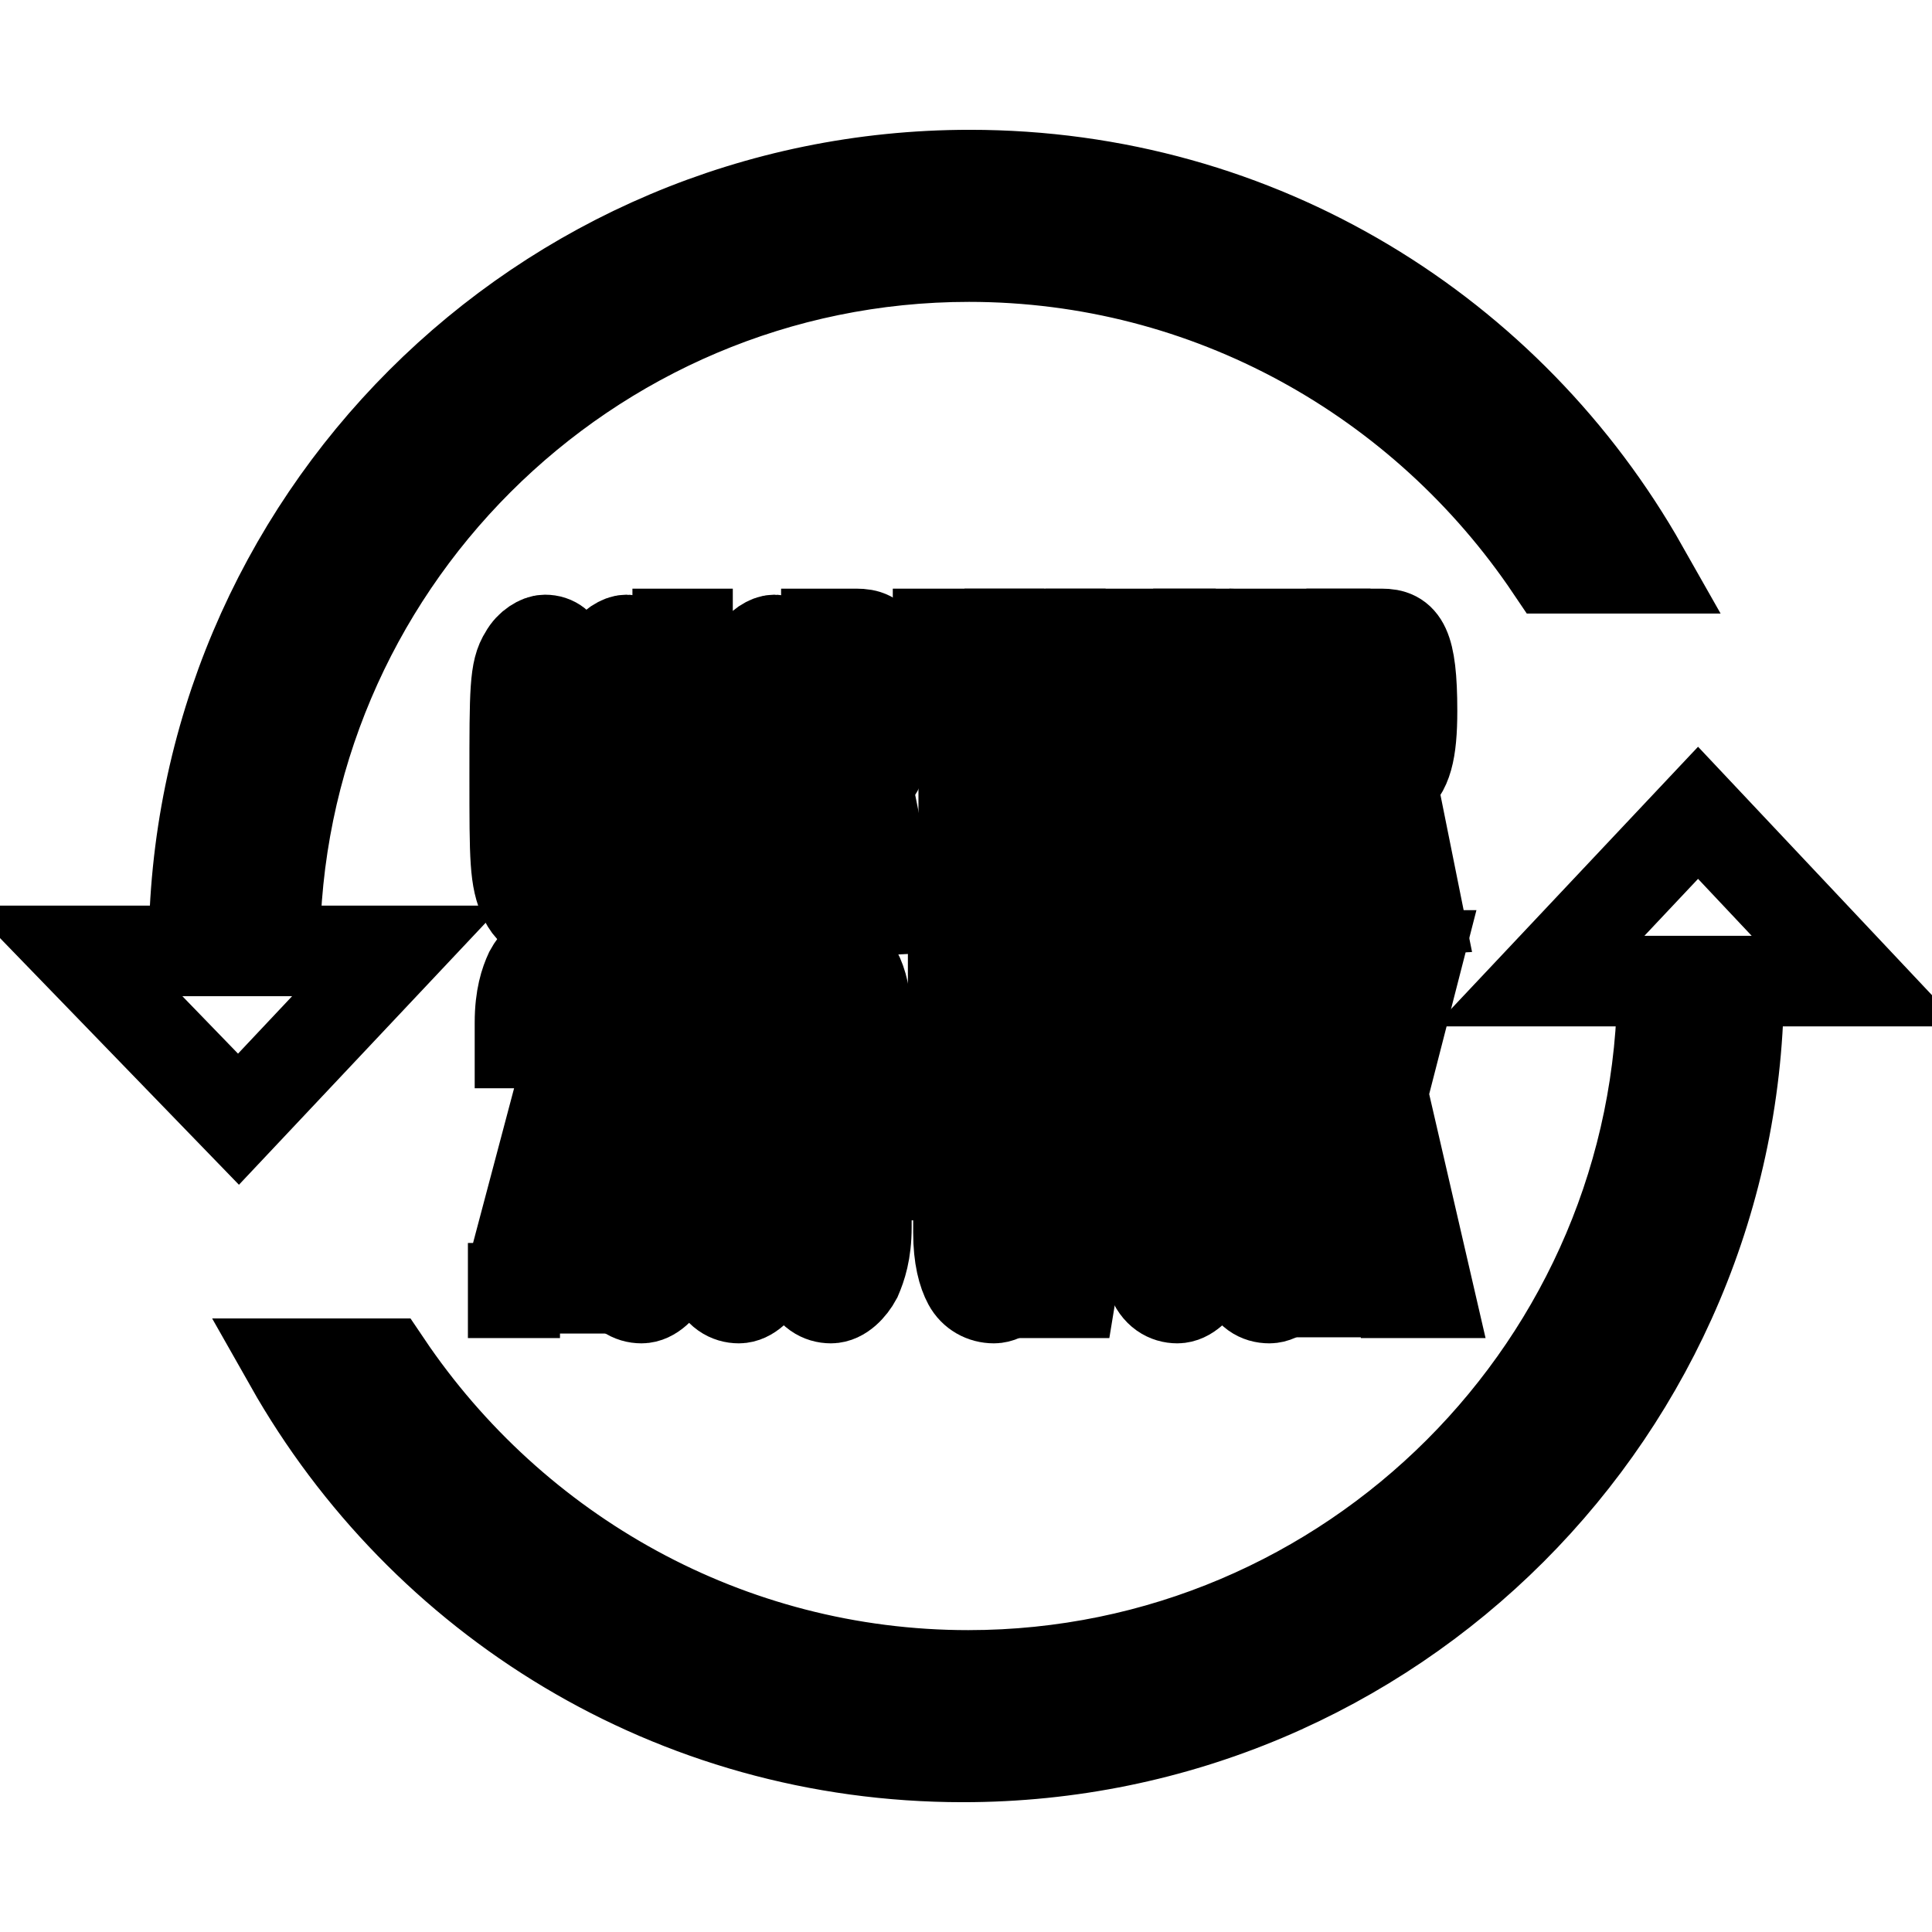
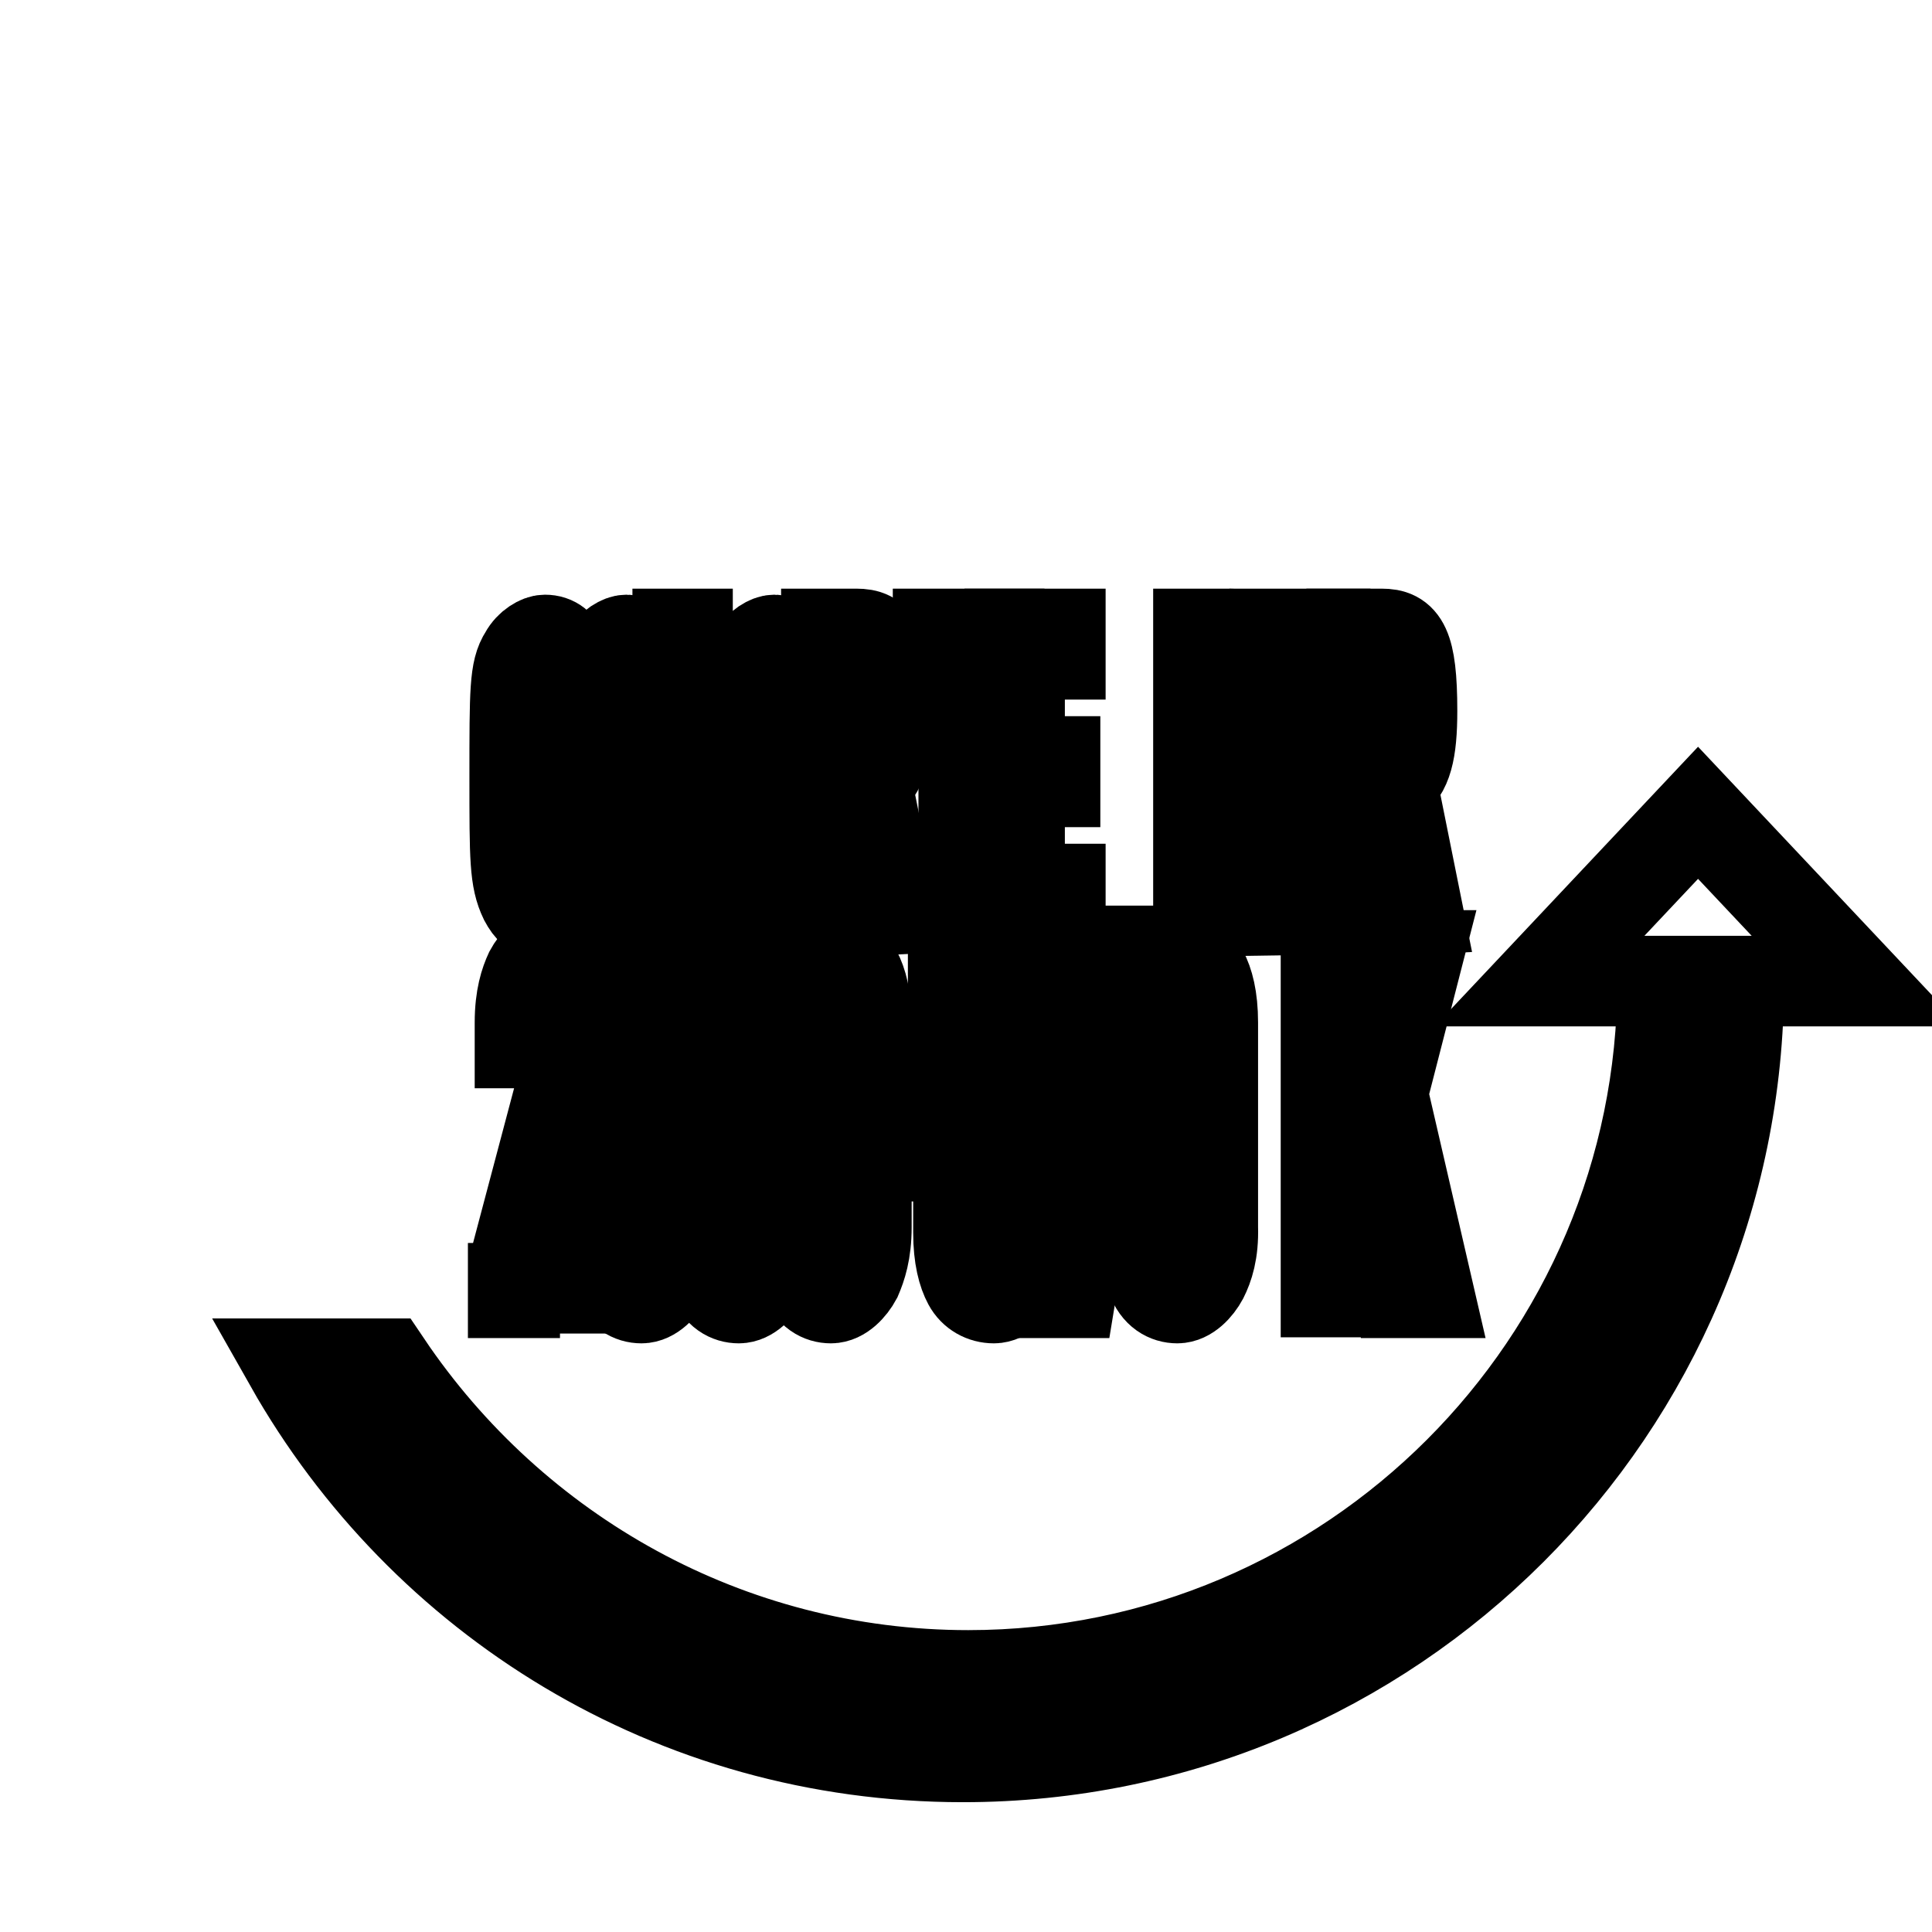
<svg xmlns="http://www.w3.org/2000/svg" version="1.1" x="0px" y="0px" viewBox="0 0 256 256" enable-background="new 0 0 256 256" xml:space="preserve">
  <g>
    <g>
      <path stroke-width="12" fill-opacity="0" stroke="#000000" d="M225,107.7l-21,22.3h12.9h3.4c0,50.7-41.3,92-92,92c-31.8,0-60.2-16.2-77.1-41.3H38.4c17.6,31.1,50.7,52.1,89.2,52.1c56.8,0,102.8-46,102.8-102.8l0,0h2.7H246L225,107.7z" />
-       <path stroke-width="12" fill-opacity="0" stroke="#000000" d="M31.6,148.3l21-22.3H39.8h-3.4c0-50.7,41.3-92,92-92c31.8,0,60.2,16.2,77.1,41.3h12.2c-17.6-31.1-50.7-52.1-89.2-52.1c-56.8,0-102.8,46-102.8,102.8l0,0h-2.7H10L31.6,148.3z" />
      <path stroke-width="12" fill-opacity="0" stroke="#000000" d="M68.2,171.3v-4l6.1-23c0.7-2,1.3-5.4,1.3-8.8c0-2.7-0.7-4.7-2-4.7c-1.4,0-2,1.3-2,4.7v2.7h-2.7v-2.7c0-3.4,0.7-5.4,1.3-6.7c0.7-1.3,2-2.7,3.4-2.7c1.3,0,2.7,0.7,3.4,2c0.7,1.3,1.3,3.4,1.3,6.7s-0.7,7.4-1.3,10.2l-5.4,21h6.7v4.7H68v0.6H68.2z" />
      <path stroke-width="12" fill-opacity="0" stroke="#000000" d="M88.4,169.3c-0.7,1.3-2,2.7-3.4,2.7c-1.3,0-2.7-0.7-3.4-2.7c-1.3-2.7-1.3-4.7-1.3-10.8c0-4.7,0-6.7,0.7-8.8c0-0.7,0.7-2,1.3-2.7c-0.7-0.7-1.3-1.3-1.3-2.7c-0.7-2-0.7-3.4-0.7-7.4c0-4.7,0.7-7.4,1.3-9.4c0.7-1.3,2-2,3.4-2c1.3,0,2.7,0.7,3.4,2c1.3,2,1.3,4.7,1.3,9.4c0,3.4,0,5.4-0.7,7.4c0,0.7-0.7,2-1.3,2.7c0.7,0.7,1.3,1.3,1.3,2.7c0.7,2,0.7,3.4,0.7,8.8C90.5,164.5,89.8,167.2,88.4,169.3z M86.4,151c-0.7-0.7-0.7-1.3-1.3-1.3c-0.6,0-1.3,0.7-1.3,1.3c-0.7,1.3-0.7,3.4-0.7,7.4c0,4,0,6.1,0.7,7.4c0.7,0.7,0.7,1.3,1.3,1.3c0.7,0,1.3,0,1.3-1.3c0.7-1.3,0.7-3.4,0.7-7.4C87.1,154.3,87.1,152.3,86.4,151z M86.4,131.4c-0.7-0.7-0.7-0.7-1.3-0.7c-0.6,0-1.3,0-1.3,0.7c-0.7,1.3-0.7,3.4-0.7,6.1c0,3.4,0,5.4,0.7,6.7c0.7,0.7,0.7,0.7,1.3,0.7c0.7,0,0.7,0,1.3-0.7c0.7-1.3,0.7-3.4,0.7-6.7C87.1,134.7,87.1,132.7,86.4,131.4z" />
      <path stroke-width="12" fill-opacity="0" stroke="#000000" d="M101.3,169.3c-0.7,1.3-2,2.7-3.4,2.7c-1.3,0-2.7-0.7-3.4-2.7c-0.7-1.3-1.3-3.4-1.3-6.7v-27.1c0-3.4,0.7-5.4,1.3-6.7c0.7-1.3,2-2.7,3.4-2.7c1.3,0,2.7,0.7,3.4,2.7c0.7,1.3,1.3,3.4,1.3,6.7v27.1C102.6,165.9,102,167.9,101.3,169.3z M99.2,135.4c0-2.7-0.7-4.7-2-4.7c-1.3,0-2,1.3-2,4.7v27.7c0,2.7,0.7,4.7,2,4.7c1.3,0,2-1.3,2-4.7V135.4z" />
      <path stroke-width="12" fill-opacity="0" stroke="#000000" d="M113.5,169.3c-0.7,1.3-2,2.7-3.4,2.7c-1.3,0-2.7-0.7-3.4-2.7c-0.7-1.3-1.3-3.4-1.3-6.7v-27.1c0-3.4,0.7-5.4,1.3-6.7c0.7-1.3,2-2.7,3.4-2.7c1.3,0,2.7,0.7,3.4,2.7c0.7,1.3,1.3,3.4,1.3,6.7v27.1C114.8,165.9,114.1,167.9,113.5,169.3z M112.1,135.4c0-2.7-0.7-4.7-2-4.7c-1.4,0-2,1.3-2,4.7v27.7c0,2.7,0.7,4.7,2,4.7c1.4,0,2-1.3,2-4.7V135.4z" />
-       <path stroke-width="12" fill-opacity="0" stroke="#000000" d="M116.8,155.7V151h6.7v4.7H116.8z" />
      <path stroke-width="12" fill-opacity="0" stroke="#000000" d="M135.1,169.3c-0.7,1.3-2,2.7-3.4,2.7s-2.7-0.7-3.4-2c-0.7-1.3-1.3-3.4-1.3-6.7v-2.7h2.7v2.7c0,3.4,0.7,4.7,2,4.7c0.7,0,1.3-0.7,1.3-1.3c0.7-1.3,0.7-4.7,0.7-9.4s0-7.4-0.7-8.8c-0.7-0.7-0.7-1.3-1.3-1.3c-1.3,0-2,2-2,4.7v1.3h-3.4v-26.4h9.4v4.7h-6.7v14.2c0-0.7,0.7-1.3,1.3-2c0.7-0.7,1.3-0.7,2-0.7c1.3,0,2,0.7,3.4,2.7c1.3,2,1.3,6.1,1.3,12.2C136.5,163.2,136.5,166.6,135.1,169.3z" />
      <path stroke-width="12" fill-opacity="0" stroke="#000000" d="M141.9,171.3h-2.7l6.7-40.6h-4.7v6.7h-2.7V126h10.2v4L141.9,171.3z" />
      <path stroke-width="12" fill-opacity="0" stroke="#000000" d="M159.4,169.3c-0.7,1.3-2,2.7-3.4,2.7c-1.3,0-2.7-0.7-3.4-2.7c-0.7-1.3-1.3-3.4-1.3-6.7v-27.1c0-3.4,0.7-5.4,1.3-6.7c0.7-1.3,2-2.7,3.4-2.7c1.3,0,2.7,0.7,3.4,2.7c0.7,1.3,1.3,3.4,1.3,6.7v27.1C160.8,165.9,160.1,167.9,159.4,169.3z M158.1,135.4c0-2.7-0.7-4.7-2-4.7c-1.3,0-2,1.3-2,4.7v27.7c0,2.7,0.7,4.7,2,4.7c1.3,0,2-1.3,2-4.7V135.4z" />
-       <path stroke-width="12" fill-opacity="0" stroke="#000000" d="M171.6,169.3c-0.7,1.3-2,2.7-3.4,2.7s-2.7-0.7-3.4-2.7c-0.7-1.3-1.3-3.4-1.3-6.7v-27.1c0-3.4,0.7-5.4,1.3-6.7c0.7-1.3,2-2.7,3.4-2.7s2.7,0.7,3.4,2.7c0.7,1.3,1.3,3.4,1.3,6.7v27.1C173,165.9,172.3,167.9,171.6,169.3z M170.3,135.4c0-2.7-0.7-4.7-2-4.7c-1.3,0-2,1.3-2,4.7v27.7c0,2.7,0.7,4.7,2,4.7c1.3,0,2-1.3,2-4.7V135.4z" />
      <path stroke-width="12" fill-opacity="0" stroke="#000000" d="M185.1,171.3l-4.7-20.3l-2,7.4v12.8h-2.7v-44.6h2.7v23l6.1-23h3.4l-4.7,18.3l6.1,26.4L185.1,171.3L185.1,171.3L185.1,171.3z" />
      <path stroke-width="12" fill-opacity="0" stroke="#000000" d="M74.9,119.2c-0.7,1.3-1.3,2-2.7,2c-1.3,0-2-0.7-2.7-2c-1.3-2.7-1.3-5.4-1.3-16.2c0-11.5,0-14.2,1.3-16.2c0.7-1.3,2-2,2.7-2c1.3,0,2,0.7,2.7,2c0.7,1.3,1.3,4,1.3,6.7h-1.3c0-2,0-3.4-0.7-4.7c-0.7-0.7-0.7-1.3-2-1.3c-0.7,0-1.3,0.7-2,1.3c-0.7,2-0.7,4-0.7,14.9c0,10.8,0,12.9,0.7,14.9c0.7,0.7,0.7,1.3,2,1.3c0.7,0,1.3-0.7,2-1.3c0.7-1.3,0.7-2.7,0.7-4.7h1.3C76.3,115.1,75.6,117.8,74.9,119.2z" />
      <path stroke-width="12" fill-opacity="0" stroke="#000000" d="M85.7,119.2c-0.7,1.3-2,2-2.7,2c-0.7,0-2-0.7-2.7-2C79,116.5,79,113.8,79,103c0-11.5,0-14.2,1.3-16.2c0.7-1.3,2-2,2.7-2c0.7,0,2,0.7,2.7,2c1.3,2.7,1.3,5.4,1.3,16.2C87.1,113.8,87.1,116.5,85.7,119.2z M84.4,88.1c-0.7-0.7-0.7-1.3-2-1.3c-0.7,0-1.3,0.7-2,1.3c-0.7,2-0.7,4-0.7,14.9c0,10.8,0,12.9,0.7,14.9c0.7,0.7,0.7,1.3,2,1.3c0.7,0,1.3-0.7,2-1.3c0.7-2,0.7-4,0.7-14.9C85.1,91.5,85.1,89.4,84.4,88.1z" />
      <path stroke-width="12" fill-opacity="0" stroke="#000000" d="M89.8,120.6V84h1.3v33.8h5.4v2.7L89.8,120.6L89.8,120.6z" />
      <path stroke-width="12" fill-opacity="0" stroke="#000000" d="M105.3,119.2c-0.7,1.3-2,2-2.7,2c-0.6,0-2-0.7-2.7-2c-1.3-2.7-1.3-5.4-1.3-16.2c0-11.5,0-14.2,1.3-16.2c0.7-1.3,2-2,2.7-2c0.7,0,2,0.7,2.7,2c1.3,2.7,1.3,5.4,1.3,16.2C106.7,113.8,106,116.5,105.3,119.2z M104,88.1c-0.7-0.7-0.7-1.3-2-1.3c-0.7,0-1.3,0.7-2,1.3c-0.7,2-0.7,4-0.7,14.9c0,10.8,0,12.9,0.7,14.9c0.7,0.7,0.7,1.3,2,1.3c0.7,0,1.3-0.7,2-1.3c0.7-2,0.7-4,0.7-14.9C104.7,91.5,104.7,89.4,104,88.1z" />
      <path stroke-width="12" fill-opacity="0" stroke="#000000" d="M116.2,120.6l-2.7-16.2h-2.7v16.2h-1.3V84h4c2.7,0,4,1.3,4,10.2c0,5.4-0.7,8.1-2.7,9.4l3.4,16.9L116.2,120.6L116.2,120.6z M113.5,86.7h-2v14.9h2c2,0,2.7-2.7,2.7-7.4C115.5,89.4,115.5,86.7,113.5,86.7z" />
      <path stroke-width="12" fill-opacity="0" stroke="#000000" d="M129,86.7v33.8h-1.3V86.7h-3.4v-2.7h8.1v2.7H129z" />
      <path stroke-width="12" fill-opacity="0" stroke="#000000" d="M133.8,120.6V84h6.7v2.7h-5.4v14.2h4.7v2.7h-4.7v14.2h5.4v2.7L133.8,120.6L133.8,120.6z" />
-       <path stroke-width="12" fill-opacity="0" stroke="#000000" d="M154,120.6V91.4l-3.4,19h-1.3l-3.4-19v29.1h-1.4V84h1.3l4,21.6l4-21.6h1.3v36.5L154,120.6L154,120.6z" />
      <path stroke-width="12" fill-opacity="0" stroke="#000000" d="M162.1,104.3h-2v16.2h-1.3V84h4c2.7,0,4,1.3,4,10.2C166.9,102.3,165.5,104.3,162.1,104.3z M162.1,86.7h-2v14.9h2c2,0,2.7-2.7,2.7-7.4C164.9,89.4,164.2,86.7,162.1,86.7z" />
      <path stroke-width="12" fill-opacity="0" stroke="#000000" d="M168.9,120.6V84h6.7v2.7h-5.4v14.2h4.7v2.7h-4.7v14.2h5.4v2.7L168.9,120.6L168.9,120.6z" />
      <path stroke-width="12" fill-opacity="0" stroke="#000000" d="M185.8,120.6l-2.7-16.2h-2.7v16.2h-1.3V84h4c2.7,0,4,1.3,4,10.2c0,5.4-0.7,8.1-2.7,9.4l3.4,16.9L185.8,120.6L185.8,120.6z M182.4,86.7h-2v14.9h2c2,0,2.7-2.7,2.7-7.4C185.1,89.4,184.5,86.7,182.4,86.7z" />
    </g>
  </g>
</svg>